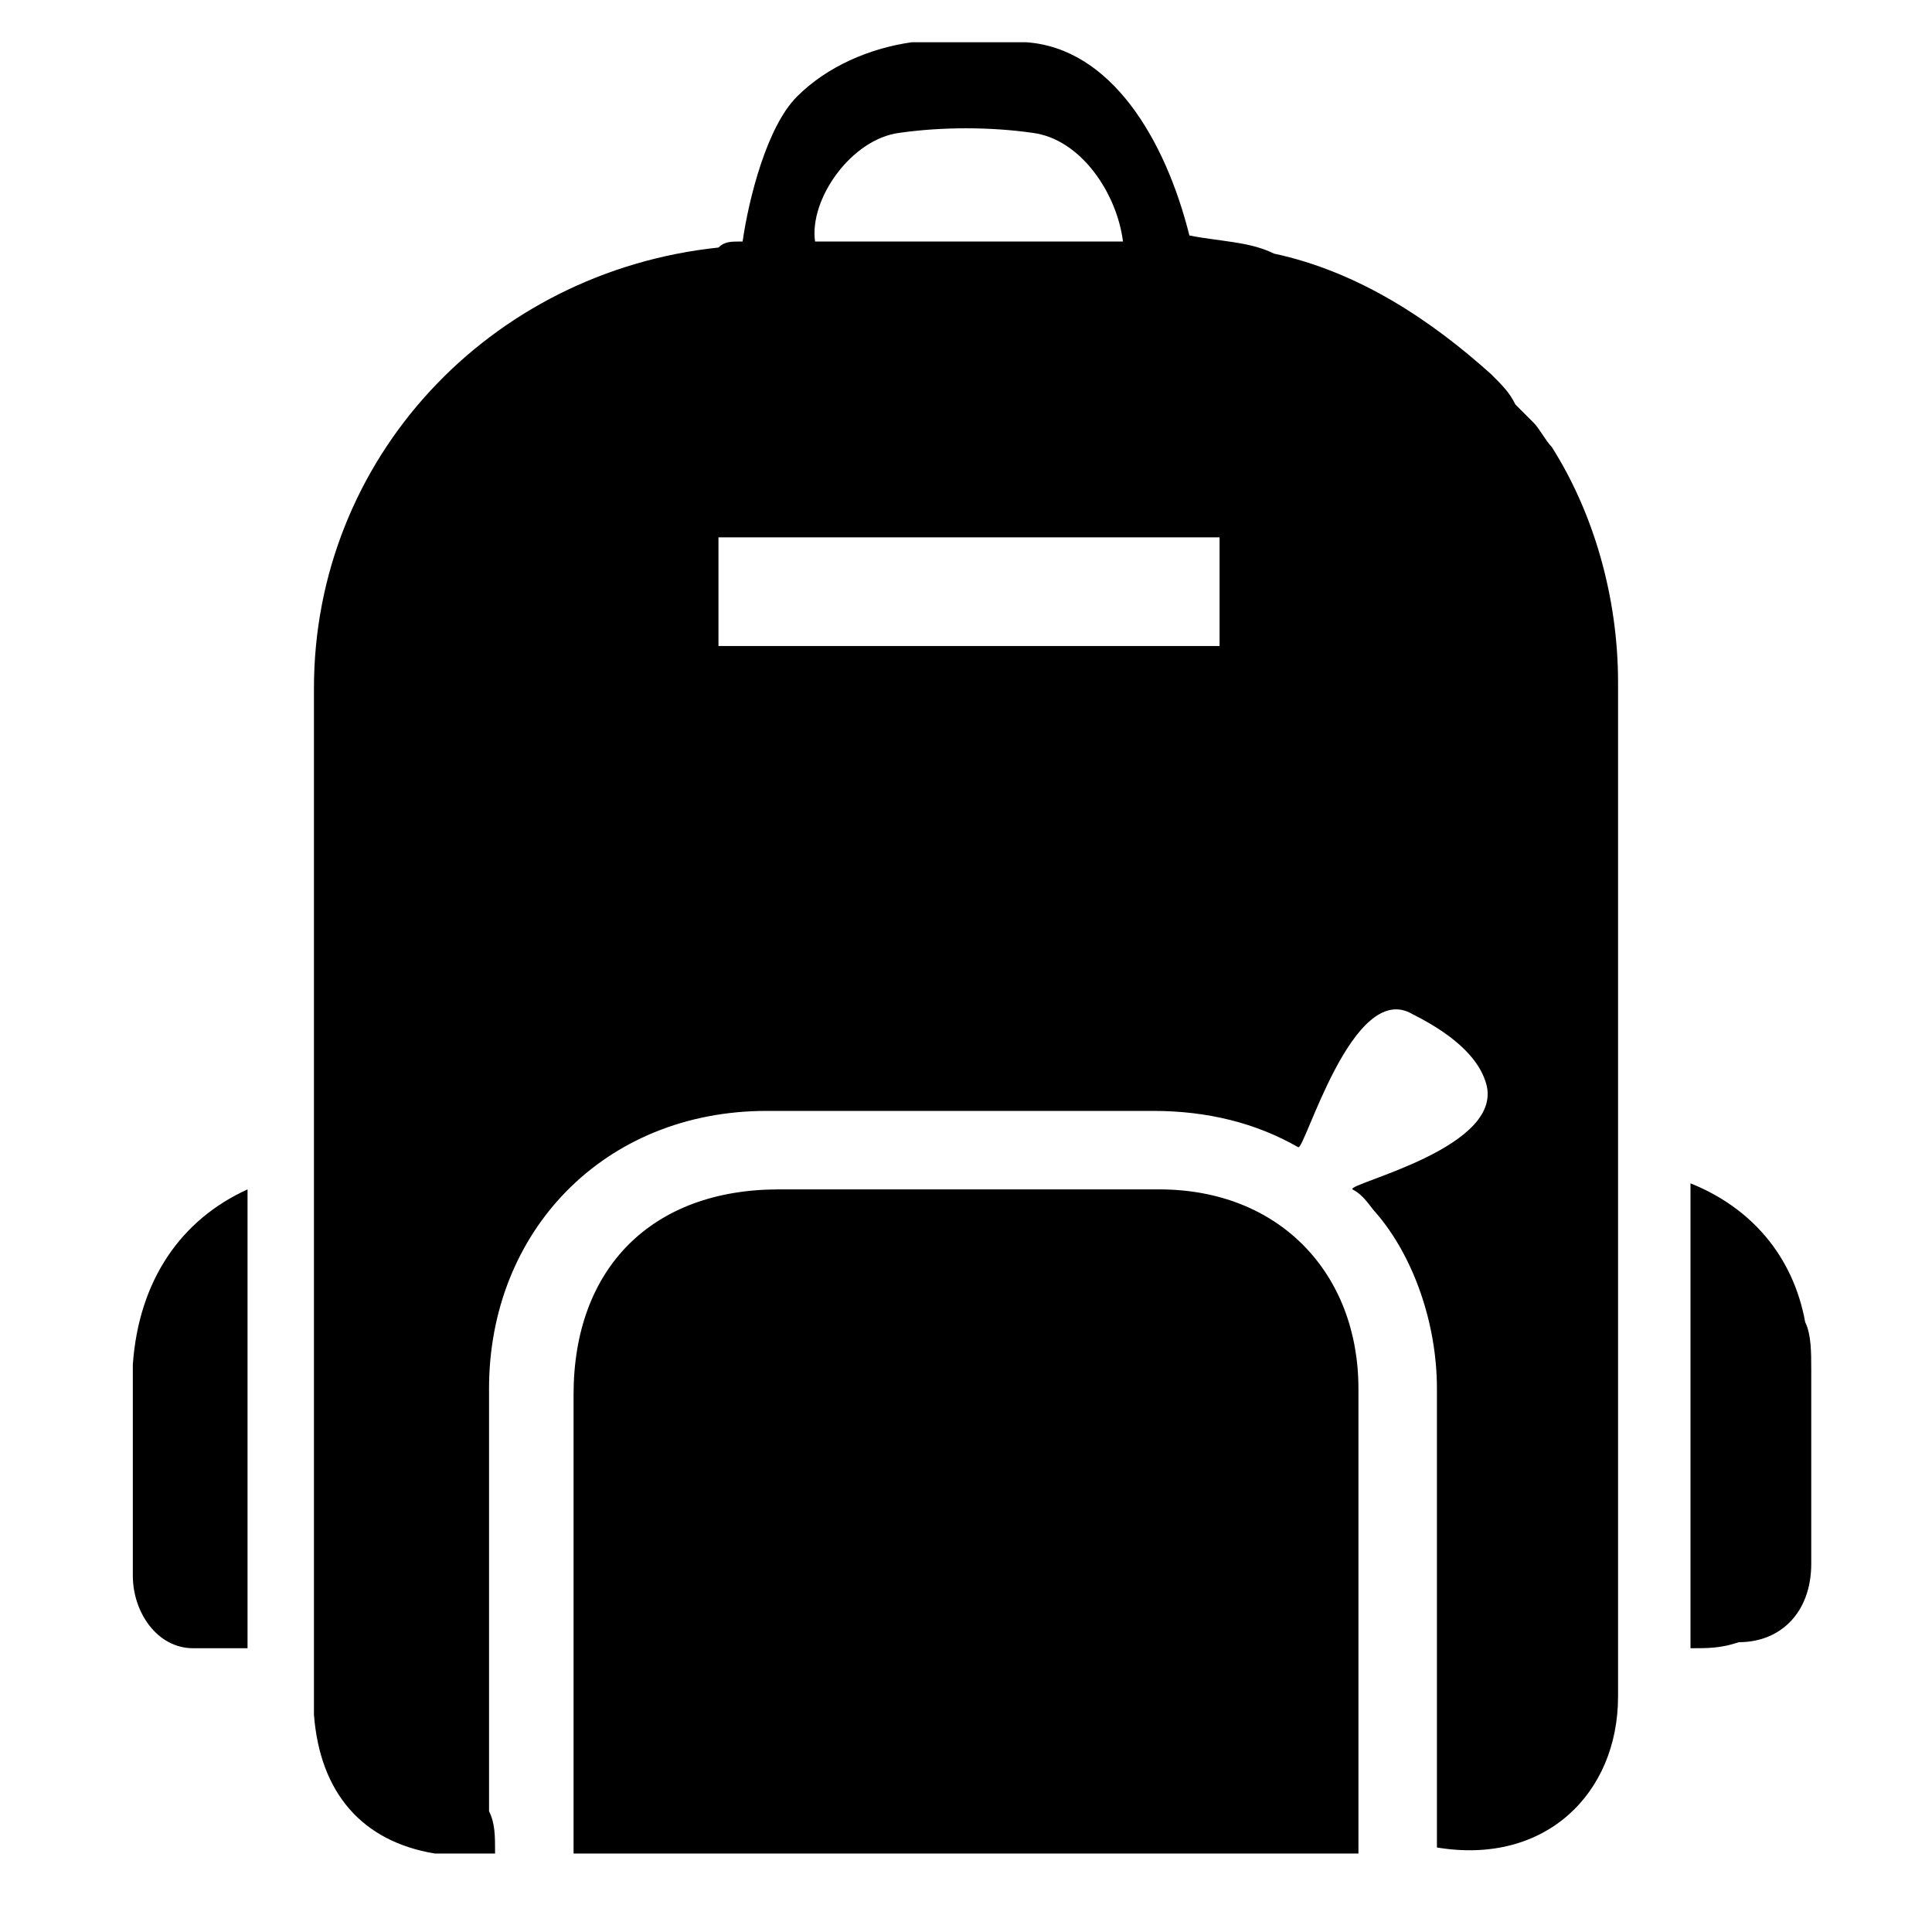
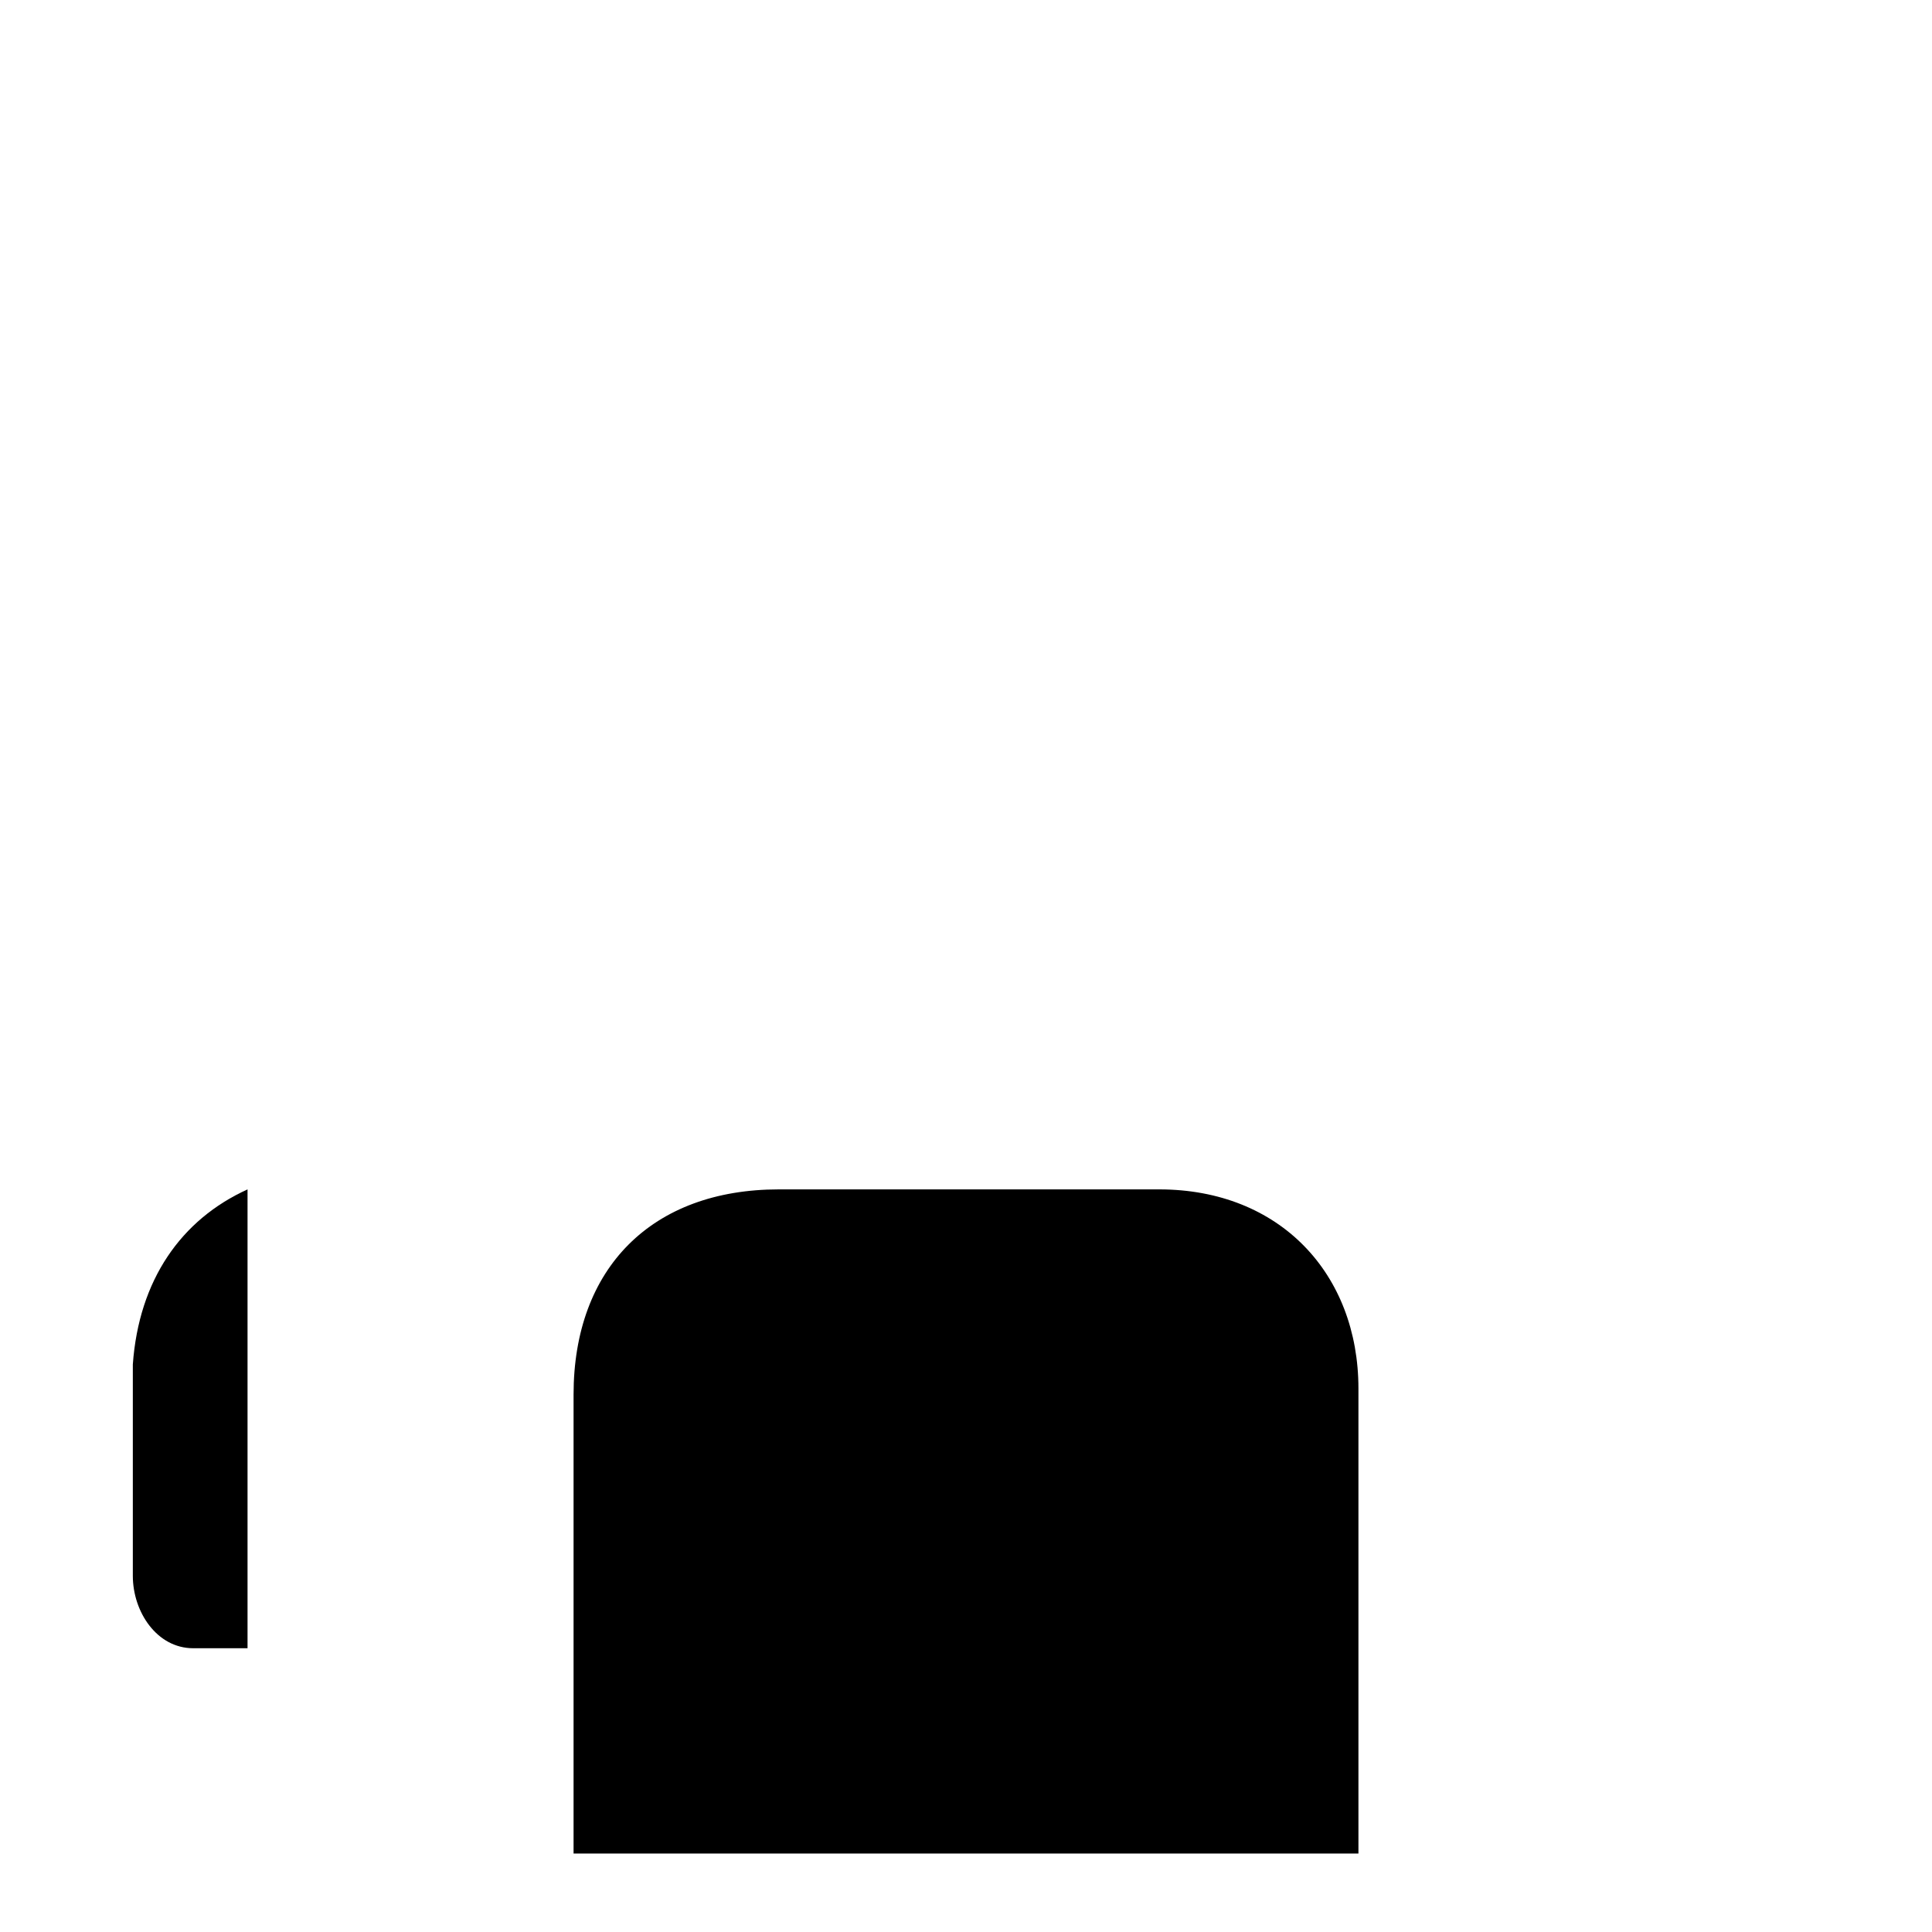
<svg xmlns="http://www.w3.org/2000/svg" version="1.1" id="Layer_1" x="0px" y="0px" viewBox="0 0 32 32" style="enable-background:new 0 0 32 32;" xml:space="preserve" width="32px" height="32px">
  <g>
-     <path d="M8.2,30.7c-0.4,0-0.7,0-1,0c-1.2-0.2-1.9-1-2-2.3c0-4.4,0-8.8,0-13.1c0-1.3,0-2.6,0-3.9c0-3.8,2.9-6.9,6.7-7.3   C12,4,12.1,4,12.3,4c0.1-0.7,0.4-1.9,0.9-2.4c0.5-0.5,1.2-0.8,1.9-0.9c0.6,0,1.3,0,1.9,0c1.4,0.1,2.3,1.6,2.7,3.2   c0.5,0.1,1,0.1,1.4,0.3c1.4,0.3,2.6,1.1,3.6,2c0.2,0.2,0.3,0.3,0.4,0.5c0.1,0.1,0.2,0.2,0.3,0.3c0.1,0.1,0.2,0.3,0.3,0.4   c0.7,1.1,1.1,2.5,1.1,3.9c0,5.6,0,11.2,0,16.8c0,1.6-1.2,2.8-3,2.5c0-0.2,0-0.3,0-0.5c0-2.4,0-4.7,0-7.1c0-1.1-0.4-2.2-1-2.9   c-0.1-0.1-0.2-0.3-0.4-0.4c-0.1-0.1,2.6-0.7,2.2-1.8c-0.1-0.3-0.4-0.7-1.2-1.1c-1-0.6-1.8,2.3-1.9,2.2c-0.7-0.4-1.5-0.6-2.4-0.6   c-2.1,0-4.3,0-6.4,0c-2.7,0-4.6,2-4.6,4.6c0,2.3,0,4.7,0,7C8.2,30.2,8.2,30.4,8.2,30.7z M11.9,10.7c2.8,0,5.5,0,8.3,0   c0-0.6,0-1.2,0-1.8c-2.8,0-5.5,0-8.3,0C11.9,9.5,11.9,10.1,11.9,10.7z M18.6,4c-0.1-0.8-0.7-1.7-1.5-1.8c-0.7-0.1-1.5-0.1-2.2,0   c-0.8,0.1-1.5,1.1-1.4,1.8C15.2,4,16.9,4,18.6,4z" />
    <path d="M22.5,30.7c-4.4,0-8.7,0-13,0c0-0.2,0-0.3,0-0.4c0-2.4,0-4.8,0-7.2c0-2.1,1.3-3.4,3.4-3.4c2.1,0,4.2,0,6.3,0   c2,0,3.3,1.4,3.3,3.3c0,2.4,0,4.8,0,7.3C22.5,30.4,22.5,30.5,22.5,30.7z" />
    <path d="M4.1,27.3c-0.3,0-0.6,0-0.9,0c-0.6,0-1-0.6-1-1.2c0-1.2,0-2.3,0-3.5c0.1-1.4,0.8-2.4,1.9-2.9C4.1,22.2,4.1,24.7,4.1,27.3z" />
-     <path d="M28,27.3c0-2.6,0-5.1,0-7.7c1,0.4,1.7,1.2,1.9,2.3c0.1,0.2,0.1,0.5,0.1,0.8c0,1.1,0,2.2,0,3.2c0,0.8-0.5,1.3-1.2,1.3   C28.5,27.3,28.3,27.3,28,27.3z" />
  </g>
</svg>